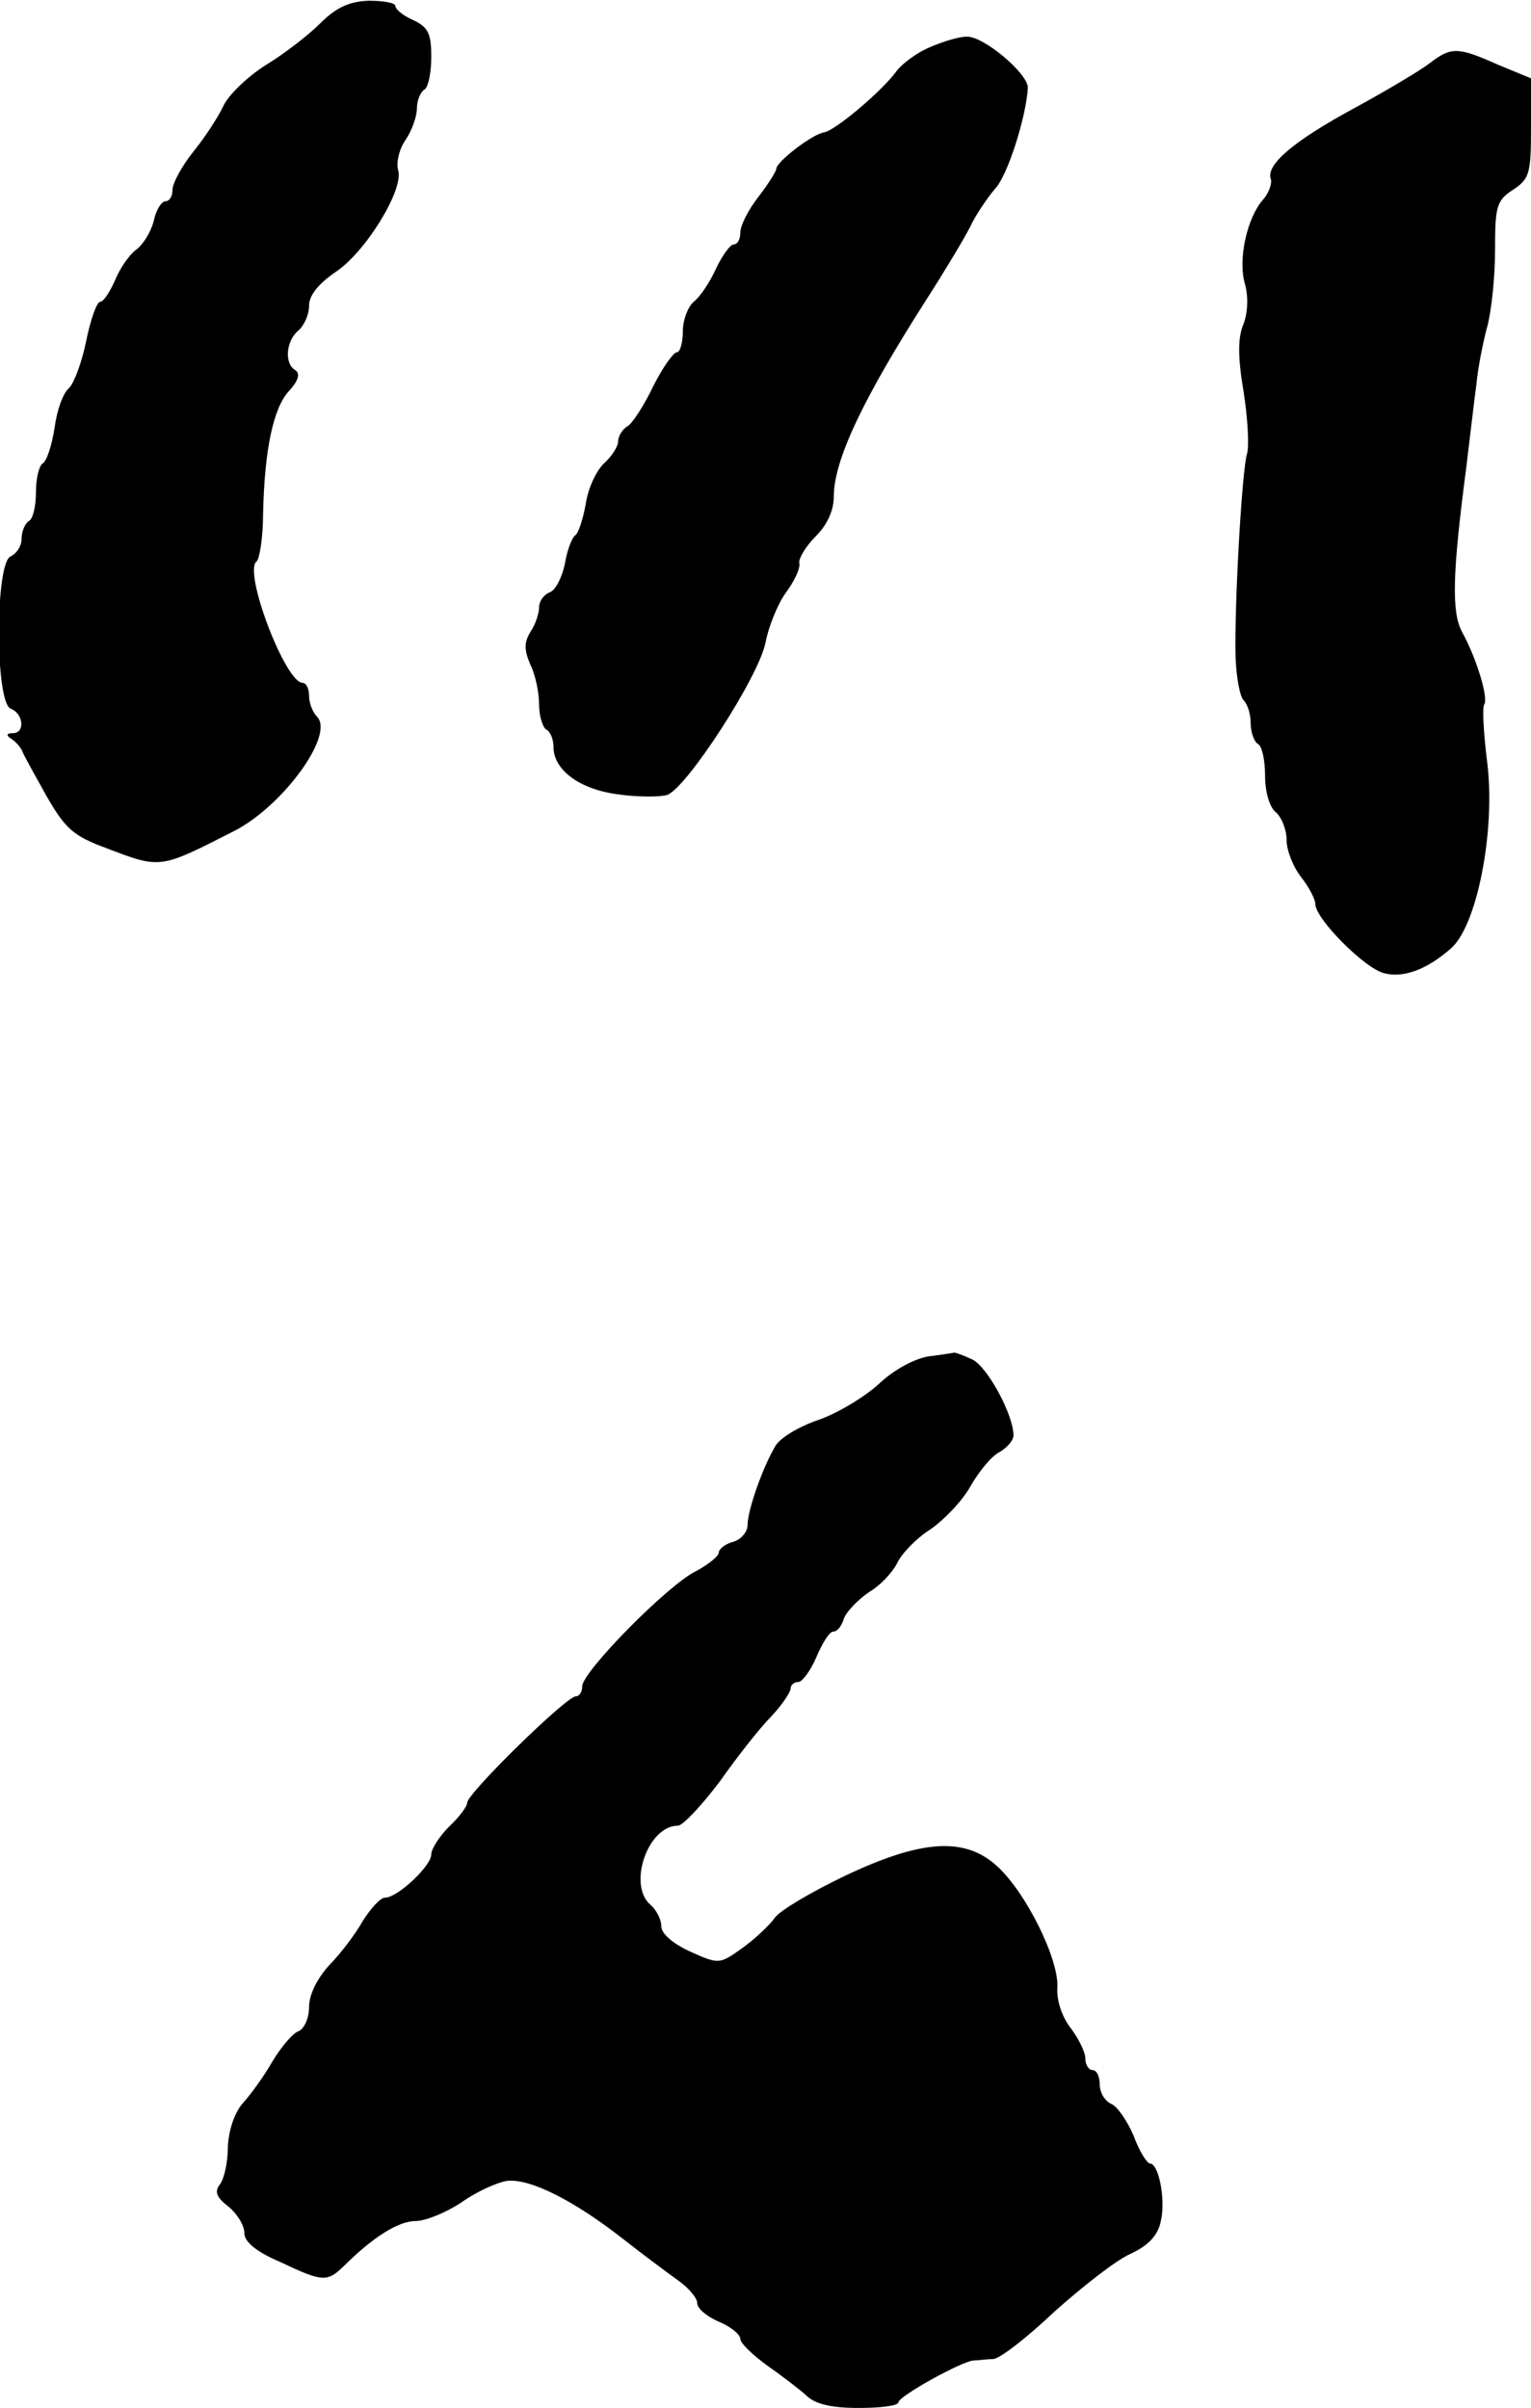
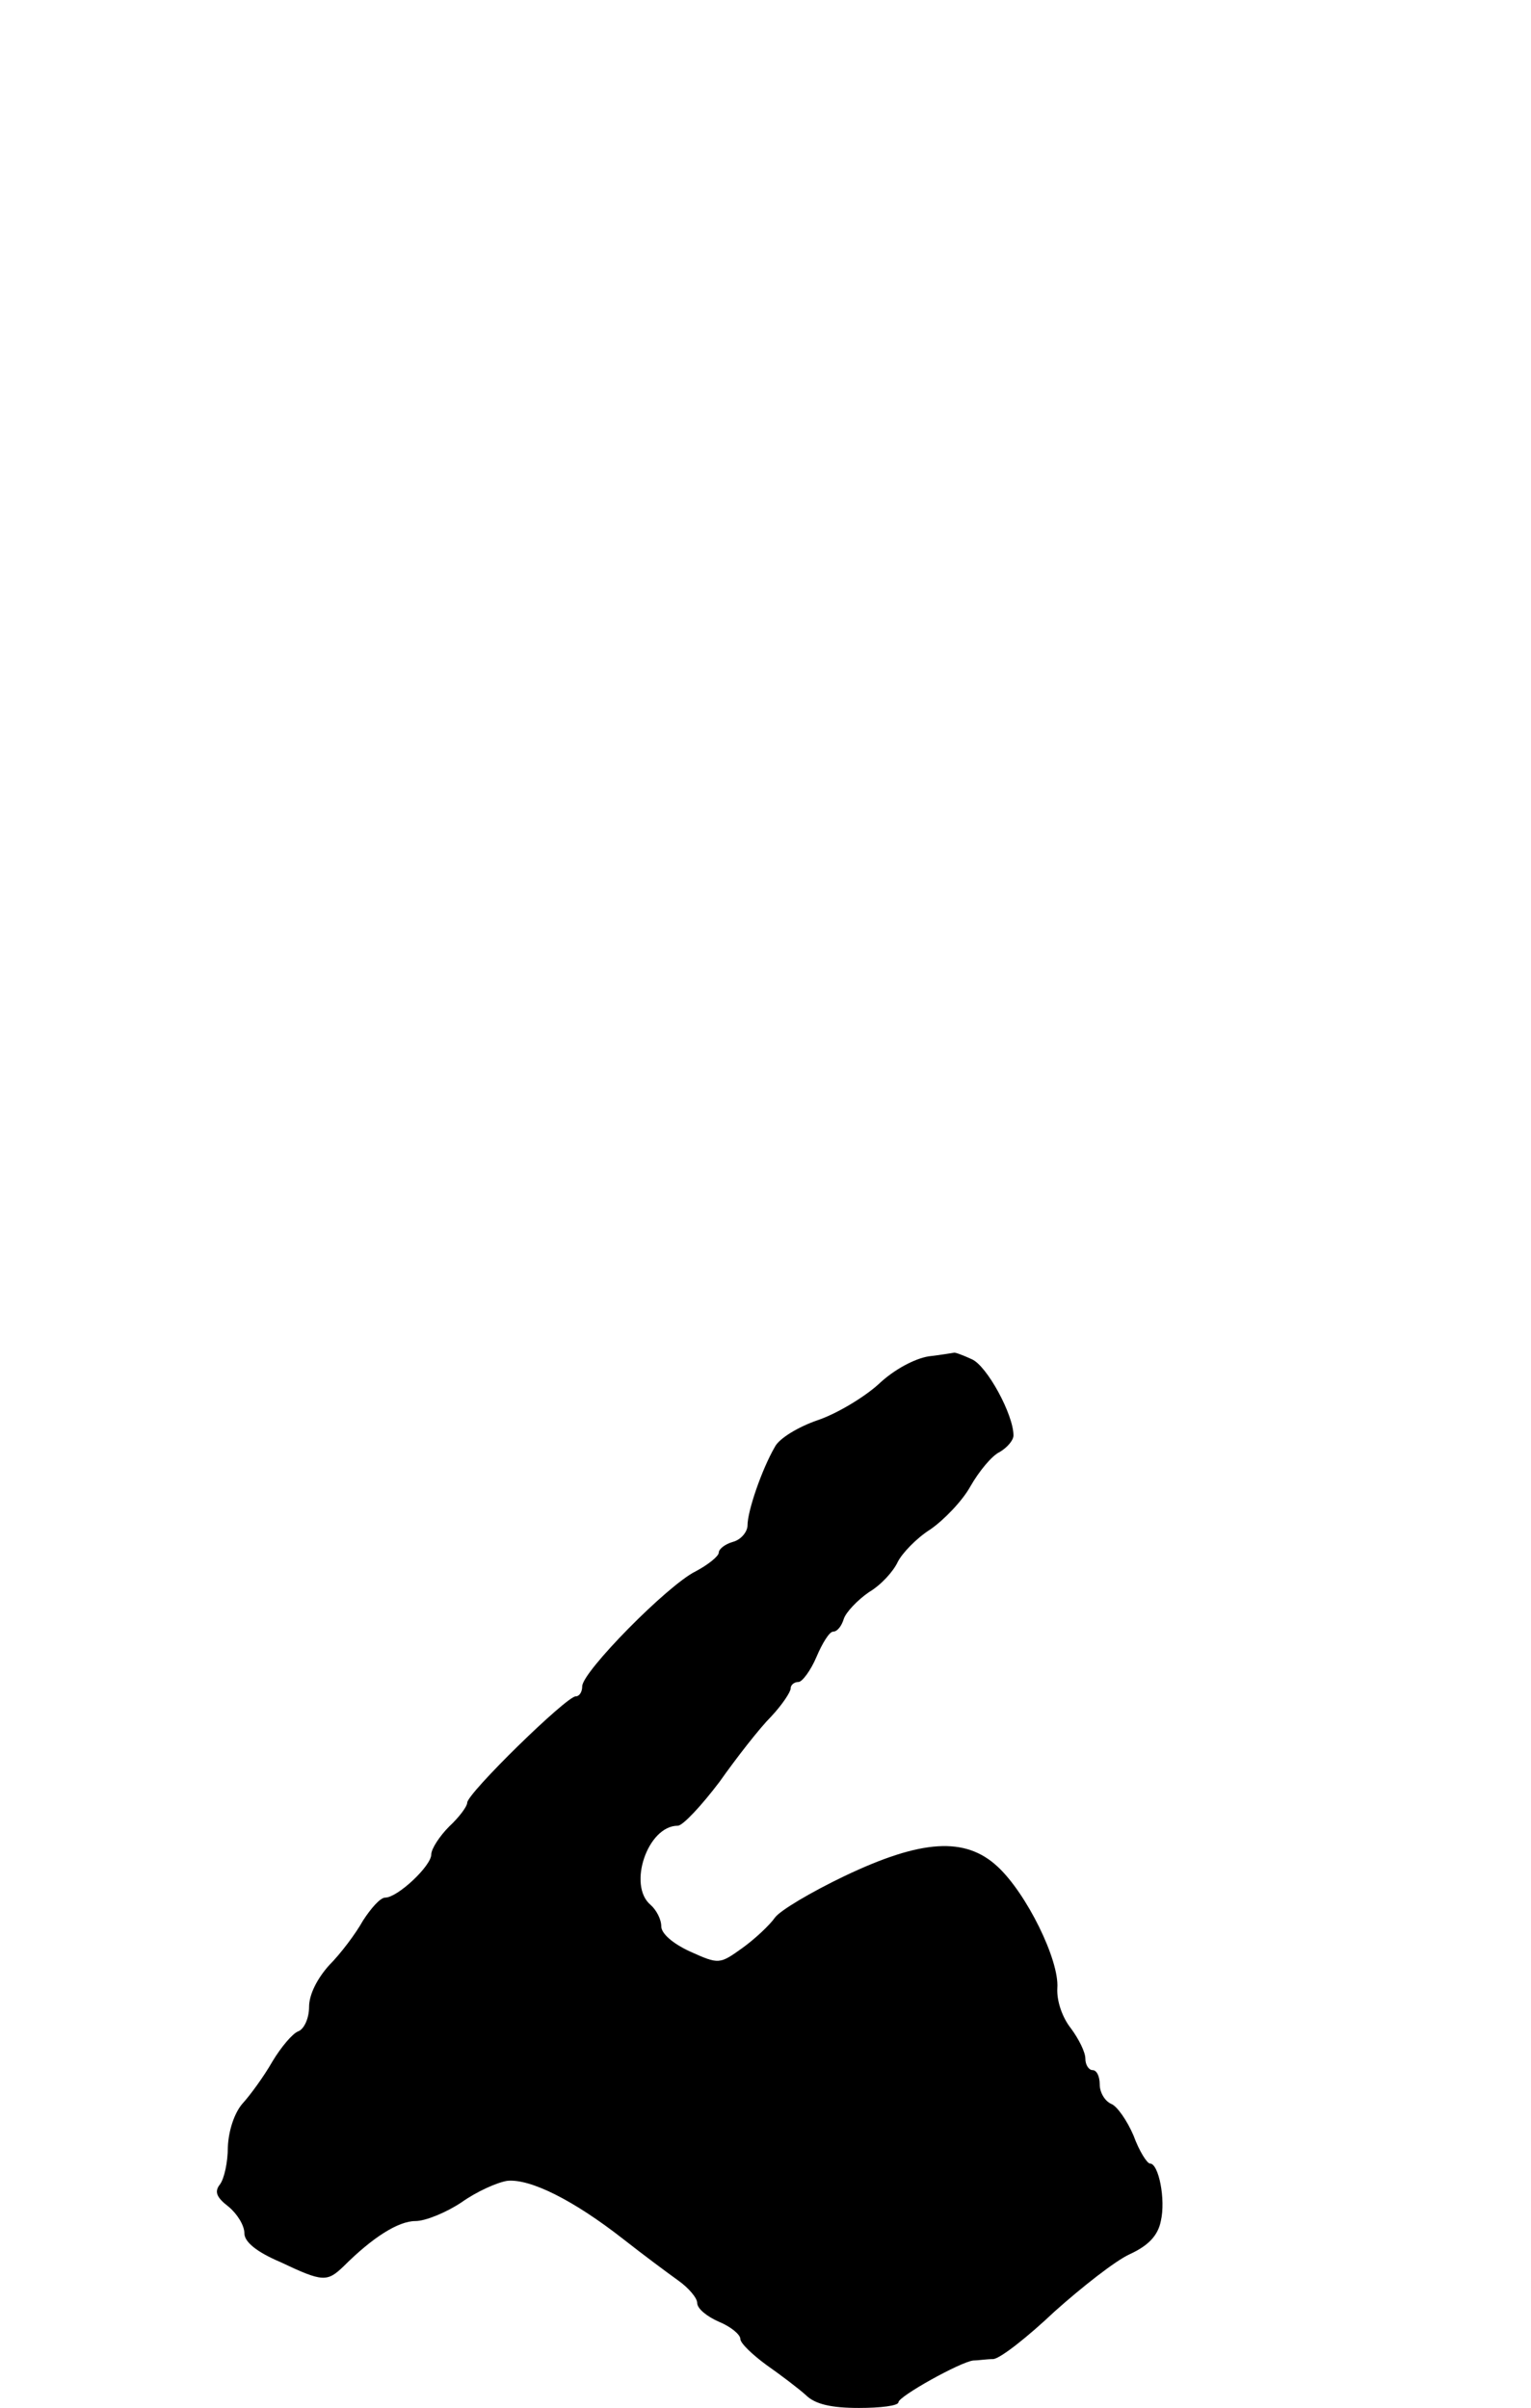
<svg xmlns="http://www.w3.org/2000/svg" version="1.0" width="213pt" height="335pt" viewBox="0 0 213 335" preserveAspectRatio="xMidYMid meet">
  <g transform="translate(0,335) scale(0.1,-0.1)" fill="#000000" stroke="none">
-     <path d="M445 3317 c-16 -16 -51 -43 -76 -58 -25 -16 -51 -41 -58 -56 -7 -15 -25 -43 -42 -64 -16 -20 -29 -44 -29 -53 0 -9 -4 -16 -10 -16 -5 0 -13 -12 -16 -27 -4 -16 -15 -33 -24 -40 -10 -7 -23 -26 -30 -43 -7 -16 -16 -30 -21 -30 -4 0 -13 -24 -19 -54 -6 -30 -17 -59 -24 -66 -8 -6 -17 -31 -20 -55 -4 -25 -11 -47 -17 -50 -5 -4 -9 -21 -9 -40 0 -19 -4 -37 -10 -40 -5 -3 -10 -14 -10 -25 0 -10 -7 -20 -15 -24 -22 -8 -22 -204 0 -212 18 -7 20 -34 3 -34 -9 0 -10 -3 -2 -8 6 -4 13 -12 15 -17 2 -6 18 -34 34 -63 26 -45 37 -55 83 -72 76 -29 74 -29 178 24 68 35 140 134 115 159 -6 6 -11 19 -11 29 0 10 -4 18 -9 18 -24 0 -83 155 -64 169 4 3 9 33 9 66 2 89 14 147 36 171 13 14 16 24 9 29 -16 9 -13 41 4 55 8 7 15 22 15 35 0 14 13 30 36 46 42 27 96 115 88 142 -3 10 1 29 10 42 9 13 16 33 16 44 0 11 5 23 10 26 6 3 10 24 10 46 0 32 -4 41 -25 51 -14 6 -25 15 -25 20 0 4 -17 7 -37 7 -28 -1 -46 -10 -68 -32z" />
-     <path d="M1293 3284 c-17 -7 -37 -22 -45 -32 -19 -27 -85 -83 -101 -86 -16 -2 -67 -41 -67 -51 0 -3 -11 -21 -25 -39 -14 -18 -25 -40 -25 -49 0 -10 -4 -17 -9 -17 -5 0 -16 -15 -25 -34 -8 -18 -22 -39 -31 -46 -8 -7 -15 -25 -15 -41 0 -16 -4 -29 -8 -29 -5 0 -20 -21 -33 -47 -13 -27 -29 -52 -36 -56 -7 -4 -13 -14 -13 -21 0 -7 -9 -21 -19 -30 -11 -10 -23 -35 -26 -57 -4 -21 -10 -41 -15 -44 -4 -3 -11 -20 -14 -39 -4 -19 -13 -37 -21 -40 -8 -3 -15 -12 -15 -21 0 -8 -5 -24 -12 -34 -9 -15 -9 -25 0 -46 7 -14 12 -39 12 -55 0 -16 5 -32 10 -35 6 -3 10 -14 10 -24 0 -32 36 -59 89 -66 27 -4 59 -4 69 -1 27 9 128 165 137 212 4 21 16 52 28 69 12 16 21 35 19 42 -1 6 9 23 23 37 16 16 25 36 25 55 0 51 41 137 130 276 25 39 52 84 60 100 8 17 24 40 34 52 18 18 44 102 46 141 0 20 -62 72 -85 71 -11 0 -34 -7 -52 -15z" />
-     <path d="M1989 3262 c-13 -10 -60 -38 -104 -62 -85 -46 -124 -79 -117 -99 2 -7 -3 -20 -11 -29 -22 -25 -35 -83 -25 -117 5 -18 4 -40 -2 -56 -8 -18 -8 -46 0 -93 6 -38 8 -76 5 -87 -7 -21 -18 -213 -16 -284 1 -27 6 -54 11 -59 6 -6 10 -20 10 -32 0 -13 5 -26 10 -29 6 -3 10 -23 10 -44 0 -22 6 -44 15 -51 8 -7 15 -24 15 -39 0 -14 9 -37 20 -51 11 -14 20 -31 20 -38 0 -20 69 -90 96 -96 26 -7 59 5 92 34 37 31 63 165 51 260 -5 40 -7 76 -4 80 6 9 -11 65 -31 101 -15 28 -13 84 6 229 5 41 11 93 14 115 2 22 9 58 15 80 6 22 11 70 11 107 0 61 2 69 25 84 23 15 25 23 25 86 l0 69 -46 19 c-56 25 -65 25 -95 2z" />
    <path d="M1292 1463 c-19 -3 -48 -18 -70 -39 -20 -18 -58 -41 -85 -50 -26 -9 -53 -25 -59 -37 -18 -31 -38 -89 -38 -109 0 -9 -9 -20 -20 -23 -11 -3 -20 -10 -20 -15 0 -5 -15 -17 -32 -26 -39 -19 -158 -140 -158 -160 0 -8 -4 -14 -9 -14 -13 0 -151 -135 -151 -148 0 -5 -11 -20 -25 -33 -13 -13 -25 -31 -25 -39 0 -16 -47 -60 -64 -60 -7 0 -20 -15 -31 -32 -10 -18 -31 -46 -47 -62 -17 -19 -28 -41 -28 -58 0 -16 -7 -31 -15 -34 -8 -3 -24 -22 -36 -42 -12 -21 -31 -47 -42 -59 -11 -13 -19 -37 -20 -60 0 -21 -5 -44 -11 -52 -8 -10 -5 -18 12 -31 12 -10 22 -26 22 -37 0 -12 17 -26 50 -40 59 -28 65 -28 88 -6 40 40 76 63 100 63 14 0 43 12 64 26 21 15 50 28 64 30 32 3 92 -27 161 -81 28 -22 63 -48 77 -58 14 -10 26 -24 26 -31 0 -8 14 -19 30 -26 17 -7 30 -18 30 -24 0 -6 17 -22 36 -36 20 -14 45 -33 55 -42 13 -13 36 -18 74 -18 30 0 55 3 55 8 0 8 86 56 104 58 6 0 19 2 28 2 10 1 48 31 85 66 38 34 85 71 105 80 26 12 39 26 43 46 7 30 -3 80 -15 80 -4 0 -15 17 -23 39 -9 21 -23 41 -31 44 -9 4 -16 16 -16 27 0 11 -4 20 -10 20 -5 0 -10 7 -10 16 0 9 -9 27 -20 42 -12 15 -20 38 -19 56 3 39 -43 132 -83 169 -45 42 -106 38 -213 -13 -46 -22 -90 -48 -97 -58 -7 -10 -27 -29 -45 -42 -32 -23 -33 -23 -73 -5 -24 11 -40 25 -40 35 0 10 -7 23 -15 30 -32 27 -4 110 38 110 7 0 33 28 58 61 24 34 56 75 72 91 15 16 27 34 27 39 0 5 5 9 11 9 5 0 17 16 25 35 8 19 18 35 23 35 6 0 12 8 15 18 3 9 19 26 35 37 17 10 34 29 40 42 6 12 26 33 45 45 19 13 45 40 56 60 12 21 30 43 41 48 10 6 19 16 19 23 0 29 -37 97 -58 106 -13 6 -24 10 -25 9 -1 0 -17 -3 -35 -5z" />
  </g>
</svg>